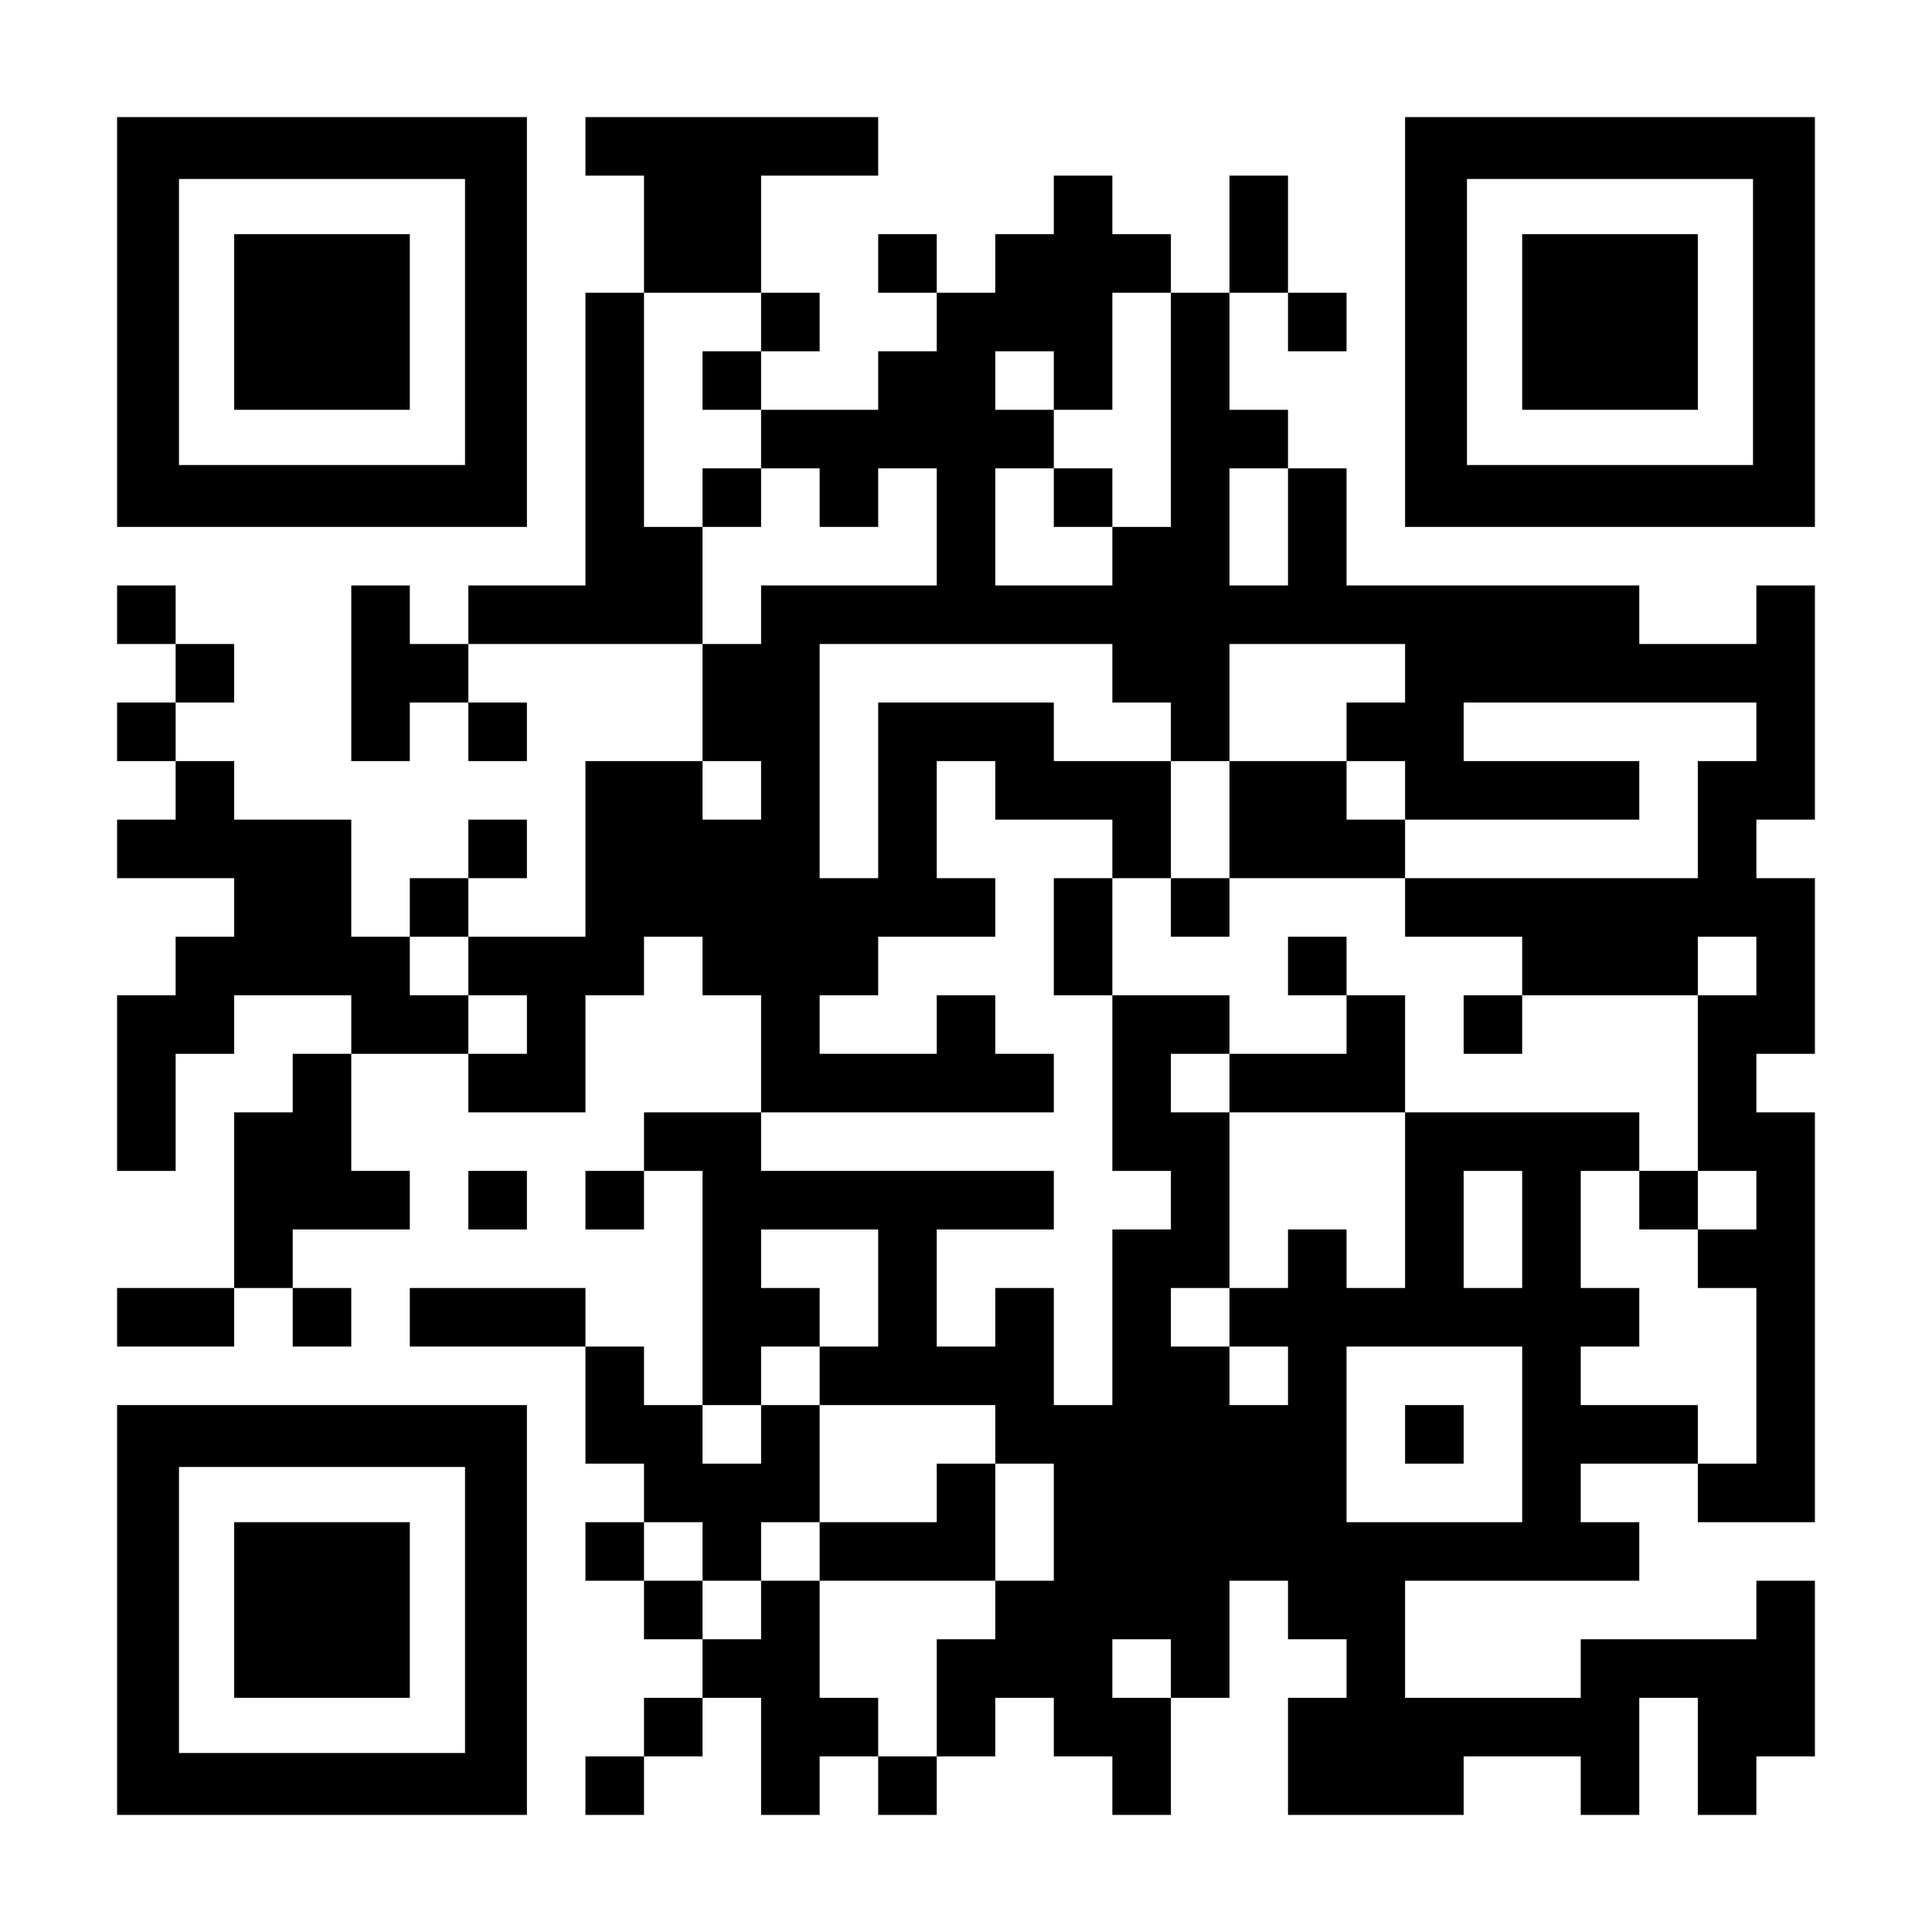
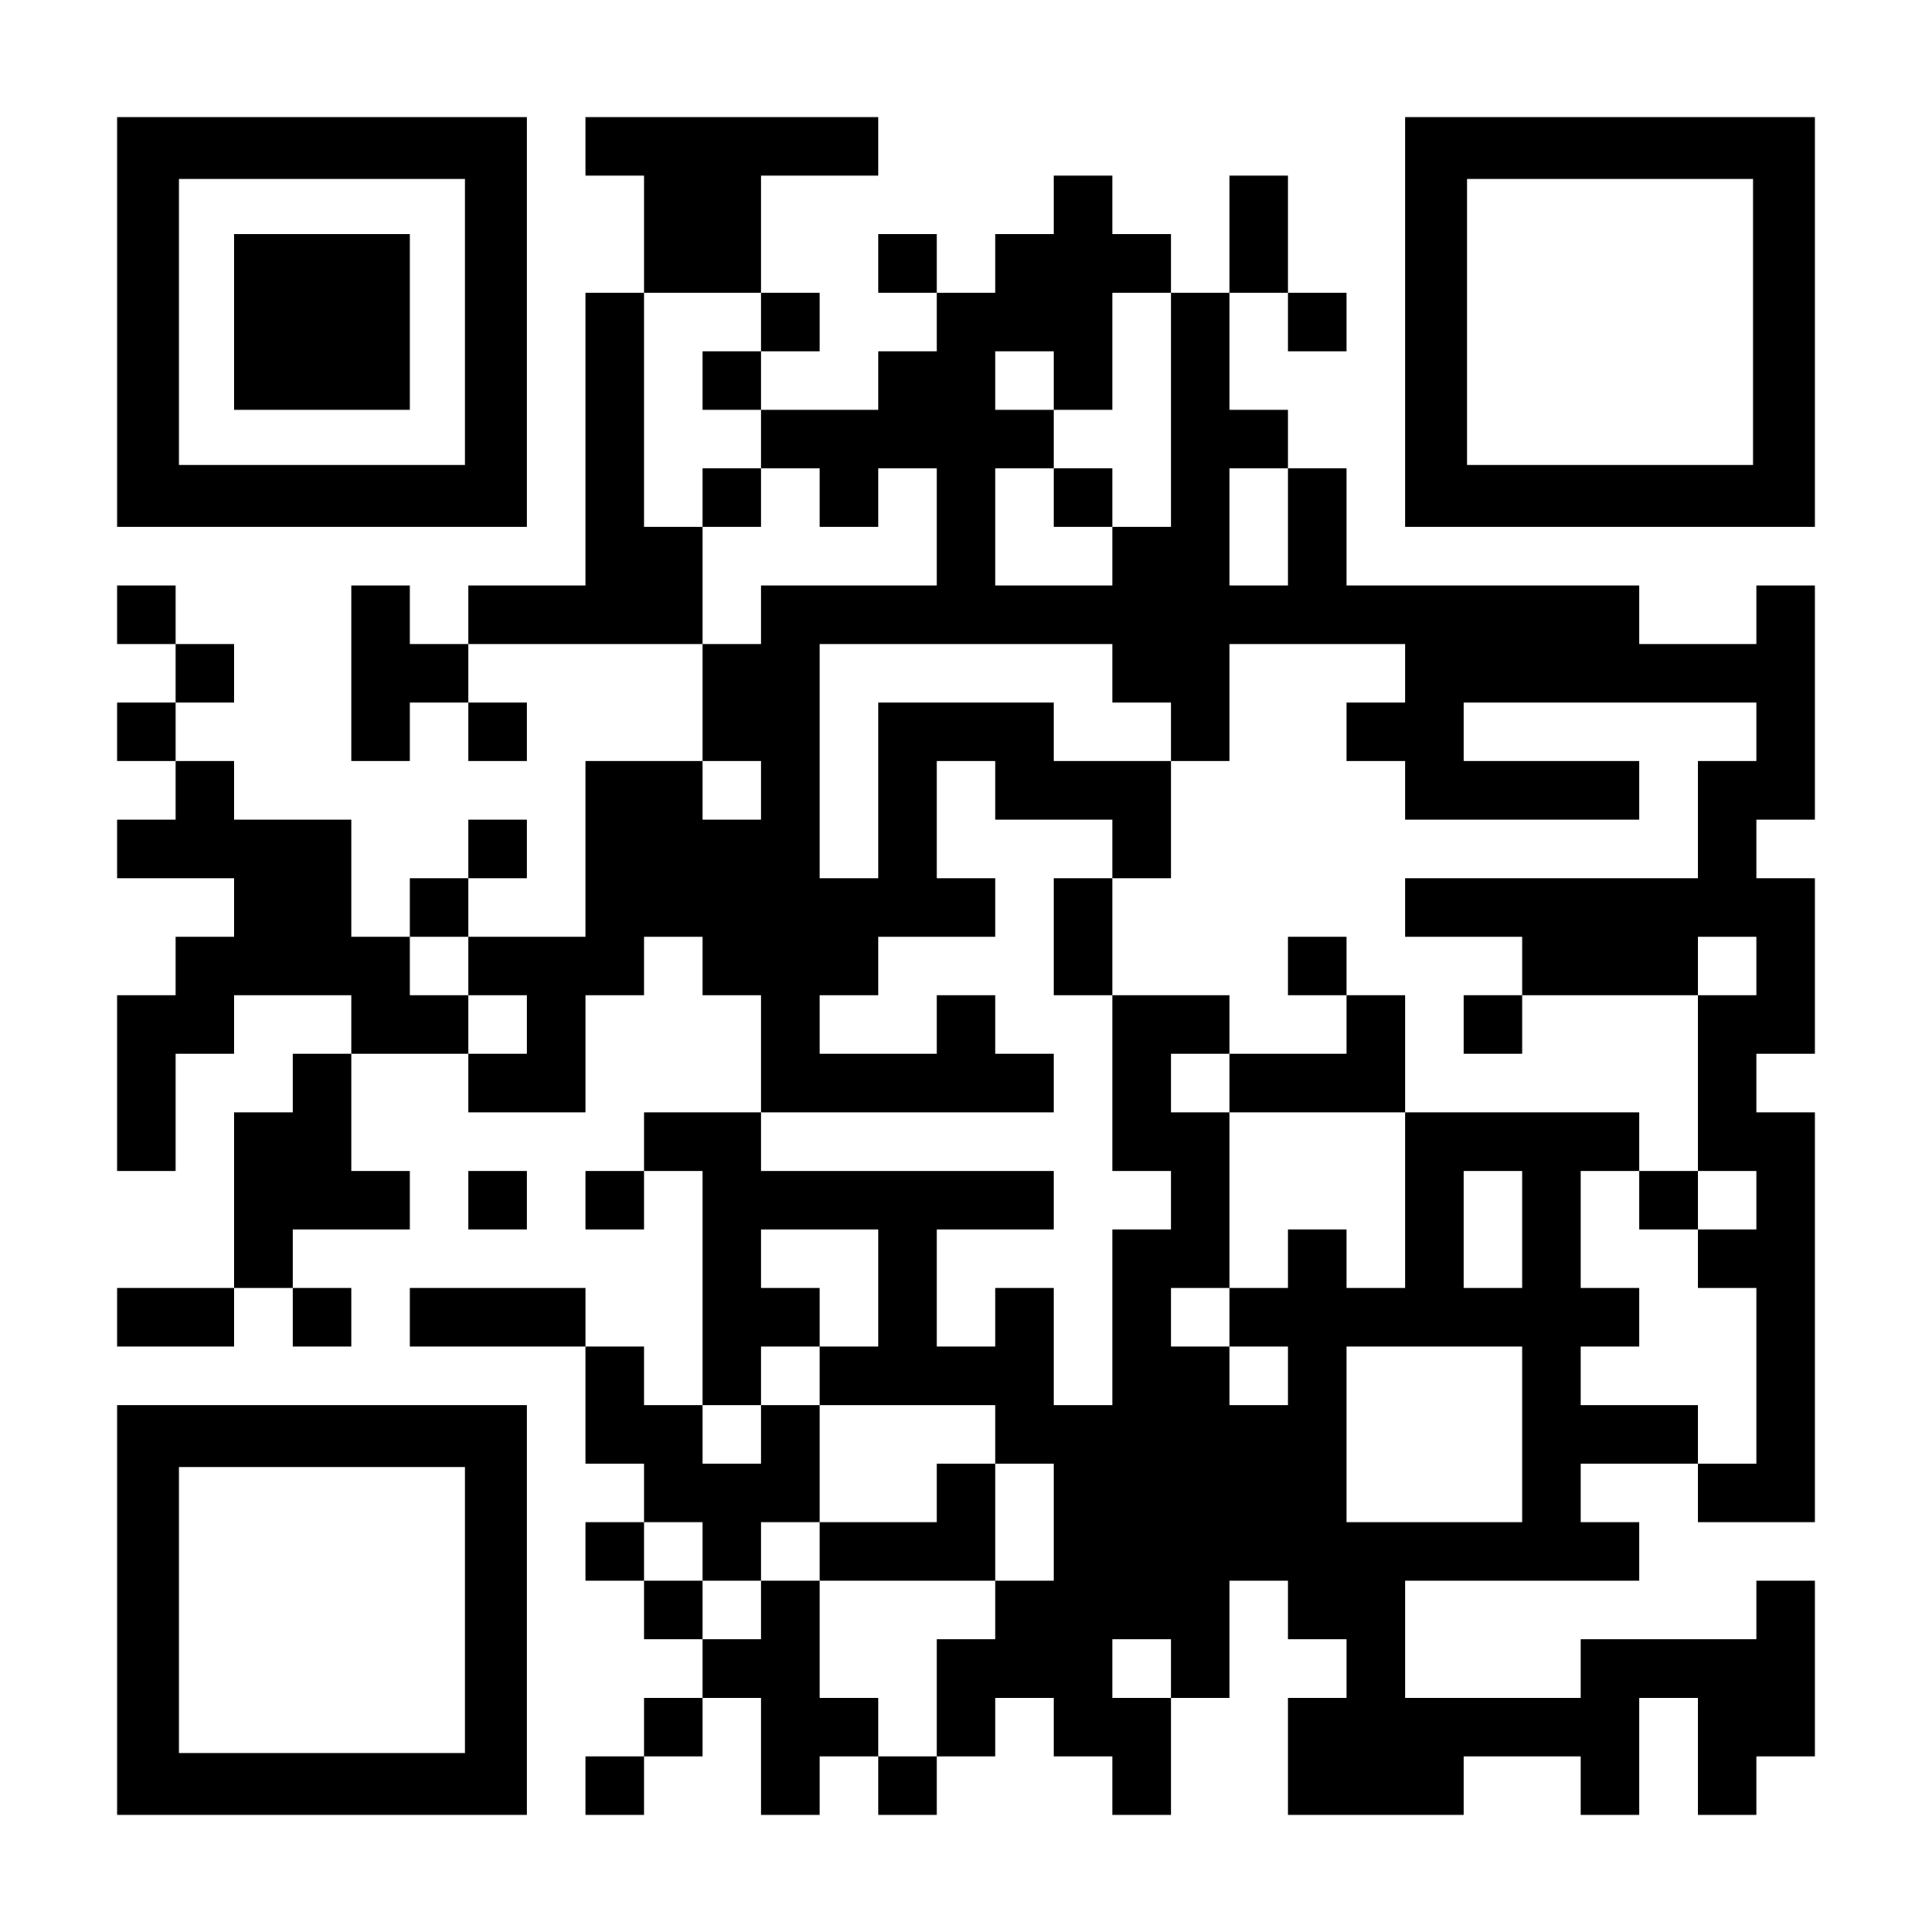
<svg xmlns="http://www.w3.org/2000/svg" version="1.0" width="1155px" height="1155px" viewBox="0 0 1155 1155" preserveAspectRatio="xMidYMid meet">
  <g transform="translate(0,1155) scale(0.1,-0.1)" fill="#000000" stroke="none">
    <path d="M700 9625 l0 -1225 1225 0 1225 0 0 1225 0 1225 -1225 0 -1225 0 0 -1225z m2080 0 l0 -855 -855 0 -855 0 0 855 0 855 855 0 855 0 0 -855z" />
    <path d="M1400 9625 l0 -525 525 0 525 0 0 525 0 525 -525 0 -525 0 0 -525z" />
    <path d="M3500 10675 l0 -175 175 0 175 0 0 -350 0 -350 -175 0 -175 0 0 -875 0 -875 -350 0 -350 0 0 -175 0 -175 -175 0 -175 0 0 175 0 175 -175 0 -175 0 0 -525 0 -525 175 0 175 0 0 175 0 175 175 0 175 0 0 -175 0 -175 175 0 175 0 0 175 0 175 -175 0 -175 0 0 175 0 175 700 0 700 0 0 -350 0 -350 -350 0 -350 0 0 -525 0 -525 -350 0 -350 0 0 175 0 175 175 0 175 0 0 175 0 175 -175 0 -175 0 0 -175 0 -175 -175 0 -175 0 0 -175 0 -175 -175 0 -175 0 0 350 0 350 -350 0 -350 0 0 175 0 175 -175 0 -175 0 0 175 0 175 175 0 175 0 0 175 0 175 -175 0 -175 0 0 175 0 175 -175 0 -175 0 0 -175 0 -175 175 0 175 0 0 -175 0 -175 -175 0 -175 0 0 -175 0 -175 175 0 175 0 0 -175 0 -175 -175 0 -175 0 0 -175 0 -175 350 0 350 0 0 -175 0 -175 -175 0 -175 0 0 -175 0 -175 -175 0 -175 0 0 -525 0 -525 175 0 175 0 0 350 0 350 175 0 175 0 0 175 0 175 350 0 350 0 0 -175 0 -175 -175 0 -175 0 0 -175 0 -175 -175 0 -175 0 0 -525 0 -525 -350 0 -350 0 0 -175 0 -175 350 0 350 0 0 175 0 175 175 0 175 0 0 -175 0 -175 175 0 175 0 0 175 0 175 -175 0 -175 0 0 175 0 175 350 0 350 0 0 175 0 175 -175 0 -175 0 0 350 0 350 350 0 350 0 0 -175 0 -175 350 0 350 0 0 350 0 350 175 0 175 0 0 175 0 175 175 0 175 0 0 -175 0 -175 175 0 175 0 0 -350 0 -350 -350 0 -350 0 0 -175 0 -175 -175 0 -175 0 0 -175 0 -175 175 0 175 0 0 175 0 175 175 0 175 0 0 -700 0 -700 -175 0 -175 0 0 175 0 175 -175 0 -175 0 0 175 0 175 -525 0 -525 0 0 -175 0 -175 525 0 525 0 0 -350 0 -350 175 0 175 0 0 -175 0 -175 -175 0 -175 0 0 -175 0 -175 175 0 175 0 0 -175 0 -175 175 0 175 0 0 -175 0 -175 -175 0 -175 0 0 -175 0 -175 -175 0 -175 0 0 -175 0 -175 175 0 175 0 0 175 0 175 175 0 175 0 0 175 0 175 175 0 175 0 0 -350 0 -350 175 0 175 0 0 175 0 175 175 0 175 0 0 -175 0 -175 175 0 175 0 0 175 0 175 175 0 175 0 0 175 0 175 175 0 175 0 0 -175 0 -175 175 0 175 0 0 -175 0 -175 175 0 175 0 0 350 0 350 175 0 175 0 0 350 0 350 175 0 175 0 0 -175 0 -175 175 0 175 0 0 -175 0 -175 -175 0 -175 0 0 -350 0 -350 525 0 525 0 0 175 0 175 350 0 350 0 0 -175 0 -175 175 0 175 0 0 350 0 350 175 0 175 0 0 -350 0 -350 175 0 175 0 0 175 0 175 175 0 175 0 0 525 0 525 -175 0 -175 0 0 -175 0 -175 -525 0 -525 0 0 -175 0 -175 -525 0 -525 0 0 350 0 350 700 0 700 0 0 175 0 175 -175 0 -175 0 0 175 0 175 350 0 350 0 0 -175 0 -175 350 0 350 0 0 1225 0 1225 -175 0 -175 0 0 175 0 175 175 0 175 0 0 525 0 525 -175 0 -175 0 0 175 0 175 175 0 175 0 0 700 0 700 -175 0 -175 0 0 -175 0 -175 -350 0 -350 0 0 175 0 175 -875 0 -875 0 0 350 0 350 -175 0 -175 0 0 175 0 175 -175 0 -175 0 0 350 0 350 175 0 175 0 0 -175 0 -175 175 0 175 0 0 175 0 175 -175 0 -175 0 0 350 0 350 -175 0 -175 0 0 -350 0 -350 -175 0 -175 0 0 175 0 175 -175 0 -175 0 0 175 0 175 -175 0 -175 0 0 -175 0 -175 -175 0 -175 0 0 -175 0 -175 -175 0 -175 0 0 175 0 175 -175 0 -175 0 0 -175 0 -175 175 0 175 0 0 -175 0 -175 -175 0 -175 0 0 -175 0 -175 -350 0 -350 0 0 175 0 175 175 0 175 0 0 175 0 175 -175 0 -175 0 0 350 0 350 350 0 350 0 0 175 0 175 -875 0 -875 0 0 -175z m1050 -1050 l0 -175 -175 0 -175 0 0 -175 0 -175 175 0 175 0 0 -175 0 -175 175 0 175 0 0 -175 0 -175 175 0 175 0 0 175 0 175 175 0 175 0 0 -350 0 -350 -525 0 -525 0 0 -175 0 -175 -175 0 -175 0 0 350 0 350 -175 0 -175 0 0 700 0 700 350 0 350 0 0 -175z m2450 -525 l0 -700 -175 0 -175 0 0 -175 0 -175 -350 0 -350 0 0 350 0 350 175 0 175 0 0 175 0 175 -175 0 -175 0 0 175 0 175 175 0 175 0 0 -175 0 -175 175 0 175 0 0 350 0 350 175 0 175 0 0 -700z m700 -700 l0 -350 -175 0 -175 0 0 350 0 350 175 0 175 0 0 -350z m-1050 -875 l0 -175 175 0 175 0 0 -175 0 -175 175 0 175 0 0 350 0 350 525 0 525 0 0 -175 0 -175 -175 0 -175 0 0 -175 0 -175 175 0 175 0 0 -175 0 -175 700 0 700 0 0 175 0 175 -525 0 -525 0 0 175 0 175 875 0 875 0 0 -175 0 -175 -175 0 -175 0 0 -350 0 -350 -875 0 -875 0 0 -175 0 -175 350 0 350 0 0 -175 0 -175 525 0 525 0 0 175 0 175 175 0 175 0 0 -175 0 -175 -175 0 -175 0 0 -525 0 -525 175 0 175 0 0 -175 0 -175 -175 0 -175 0 0 -175 0 -175 175 0 175 0 0 -525 0 -525 -175 0 -175 0 0 175 0 175 -350 0 -350 0 0 175 0 175 175 0 175 0 0 175 0 175 -175 0 -175 0 0 350 0 350 175 0 175 0 0 175 0 175 -700 0 -700 0 0 -525 0 -525 -175 0 -175 0 0 175 0 175 -175 0 -175 0 0 -175 0 -175 -175 0 -175 0 0 -175 0 -175 175 0 175 0 0 -175 0 -175 -175 0 -175 0 0 175 0 175 -175 0 -175 0 0 175 0 175 175 0 175 0 0 525 0 525 -175 0 -175 0 0 175 0 175 175 0 175 0 0 175 0 175 -350 0 -350 0 0 -525 0 -525 175 0 175 0 0 -175 0 -175 -175 0 -175 0 0 -525 0 -525 -175 0 -175 0 0 350 0 350 -175 0 -175 0 0 -175 0 -175 -175 0 -175 0 0 350 0 350 350 0 350 0 0 175 0 175 -875 0 -875 0 0 175 0 175 875 0 875 0 0 175 0 175 -175 0 -175 0 0 175 0 175 -175 0 -175 0 0 -175 0 -175 -350 0 -350 0 0 175 0 175 175 0 175 0 0 175 0 175 350 0 350 0 0 175 0 175 -175 0 -175 0 0 350 0 350 175 0 175 0 0 -175 0 -175 350 0 350 0 0 -175 0 -175 175 0 175 0 0 350 0 350 -350 0 -350 0 0 175 0 175 -525 0 -525 0 0 -525 0 -525 -175 0 -175 0 0 700 0 700 875 0 875 0 0 -175z m-2100 -700 l0 -175 -175 0 -175 0 0 175 0 175 175 0 175 0 0 -175z m-1750 -1050 l0 -175 175 0 175 0 0 -175 0 -175 -175 0 -175 0 0 175 0 175 -175 0 -175 0 0 175 0 175 175 0 175 0 0 -175z m6300 -1575 l0 -350 -175 0 -175 0 0 350 0 350 175 0 175 0 0 -350z m-3850 -350 l0 -350 -175 0 -175 0 0 -175 0 -175 525 0 525 0 0 -175 0 -175 175 0 175 0 0 -350 0 -350 -175 0 -175 0 0 -175 0 -175 -175 0 -175 0 0 -350 0 -350 -175 0 -175 0 0 175 0 175 -175 0 -175 0 0 350 0 350 -175 0 -175 0 0 -175 0 -175 -175 0 -175 0 0 175 0 175 -175 0 -175 0 0 175 0 175 175 0 175 0 0 -175 0 -175 175 0 175 0 0 175 0 175 175 0 175 0 0 350 0 350 -175 0 -175 0 0 -175 0 -175 -175 0 -175 0 0 175 0 175 175 0 175 0 0 175 0 175 175 0 175 0 0 175 0 175 -175 0 -175 0 0 175 0 175 350 0 350 0 0 -350z m3850 -875 l0 -525 -525 0 -525 0 0 525 0 525 525 0 525 0 0 -525z m-2100 -1400 l0 -175 -175 0 -175 0 0 175 0 175 175 0 175 0 0 -175z" />
    <path d="M4200 8575 l0 -175 175 0 175 0 0 175 0 175 -175 0 -175 0 0 -175z" />
    <path d="M6300 8575 l0 -175 175 0 175 0 0 175 0 175 -175 0 -175 0 0 -175z" />
-     <path d="M7350 6650 l0 -350 -175 0 -175 0 0 -175 0 -175 175 0 175 0 0 175 0 175 525 0 525 0 0 175 0 175 -175 0 -175 0 0 175 0 175 -350 0 -350 0 0 -350z" />
+     <path d="M7350 6650 z" />
    <path d="M6300 5950 l0 -350 175 0 175 0 0 350 0 350 -175 0 -175 0 0 -350z" />
    <path d="M7700 5775 l0 -175 175 0 175 0 0 -175 0 -175 -350 0 -350 0 0 -175 0 -175 525 0 525 0 0 350 0 350 -175 0 -175 0 0 175 0 175 -175 0 -175 0 0 -175z" />
    <path d="M8750 5425 l0 -175 175 0 175 0 0 175 0 175 -175 0 -175 0 0 -175z" />
    <path d="M9800 4375 l0 -175 175 0 175 0 0 175 0 175 -175 0 -175 0 0 -175z" />
    <path d="M5600 2625 l0 -175 -350 0 -350 0 0 -175 0 -175 525 0 525 0 0 350 0 350 -175 0 -175 0 0 -175z" />
-     <path d="M8400 2975 l0 -175 175 0 175 0 0 175 0 175 -175 0 -175 0 0 -175z" />
    <path d="M8400 9625 l0 -1225 1225 0 1225 0 0 1225 0 1225 -1225 0 -1225 0 0 -1225z m2080 0 l0 -855 -855 0 -855 0 0 855 0 855 855 0 855 0 0 -855z" />
-     <path d="M9100 9625 l0 -525 525 0 525 0 0 525 0 525 -525 0 -525 0 0 -525z" />
    <path d="M2800 4375 l0 -175 175 0 175 0 0 175 0 175 -175 0 -175 0 0 -175z" />
    <path d="M700 1925 l0 -1225 1225 0 1225 0 0 1225 0 1225 -1225 0 -1225 0 0 -1225z m2080 0 l0 -855 -855 0 -855 0 0 855 0 855 855 0 855 0 0 -855z" />
-     <path d="M1400 1925 l0 -525 525 0 525 0 0 525 0 525 -525 0 -525 0 0 -525z" />
  </g>
</svg>